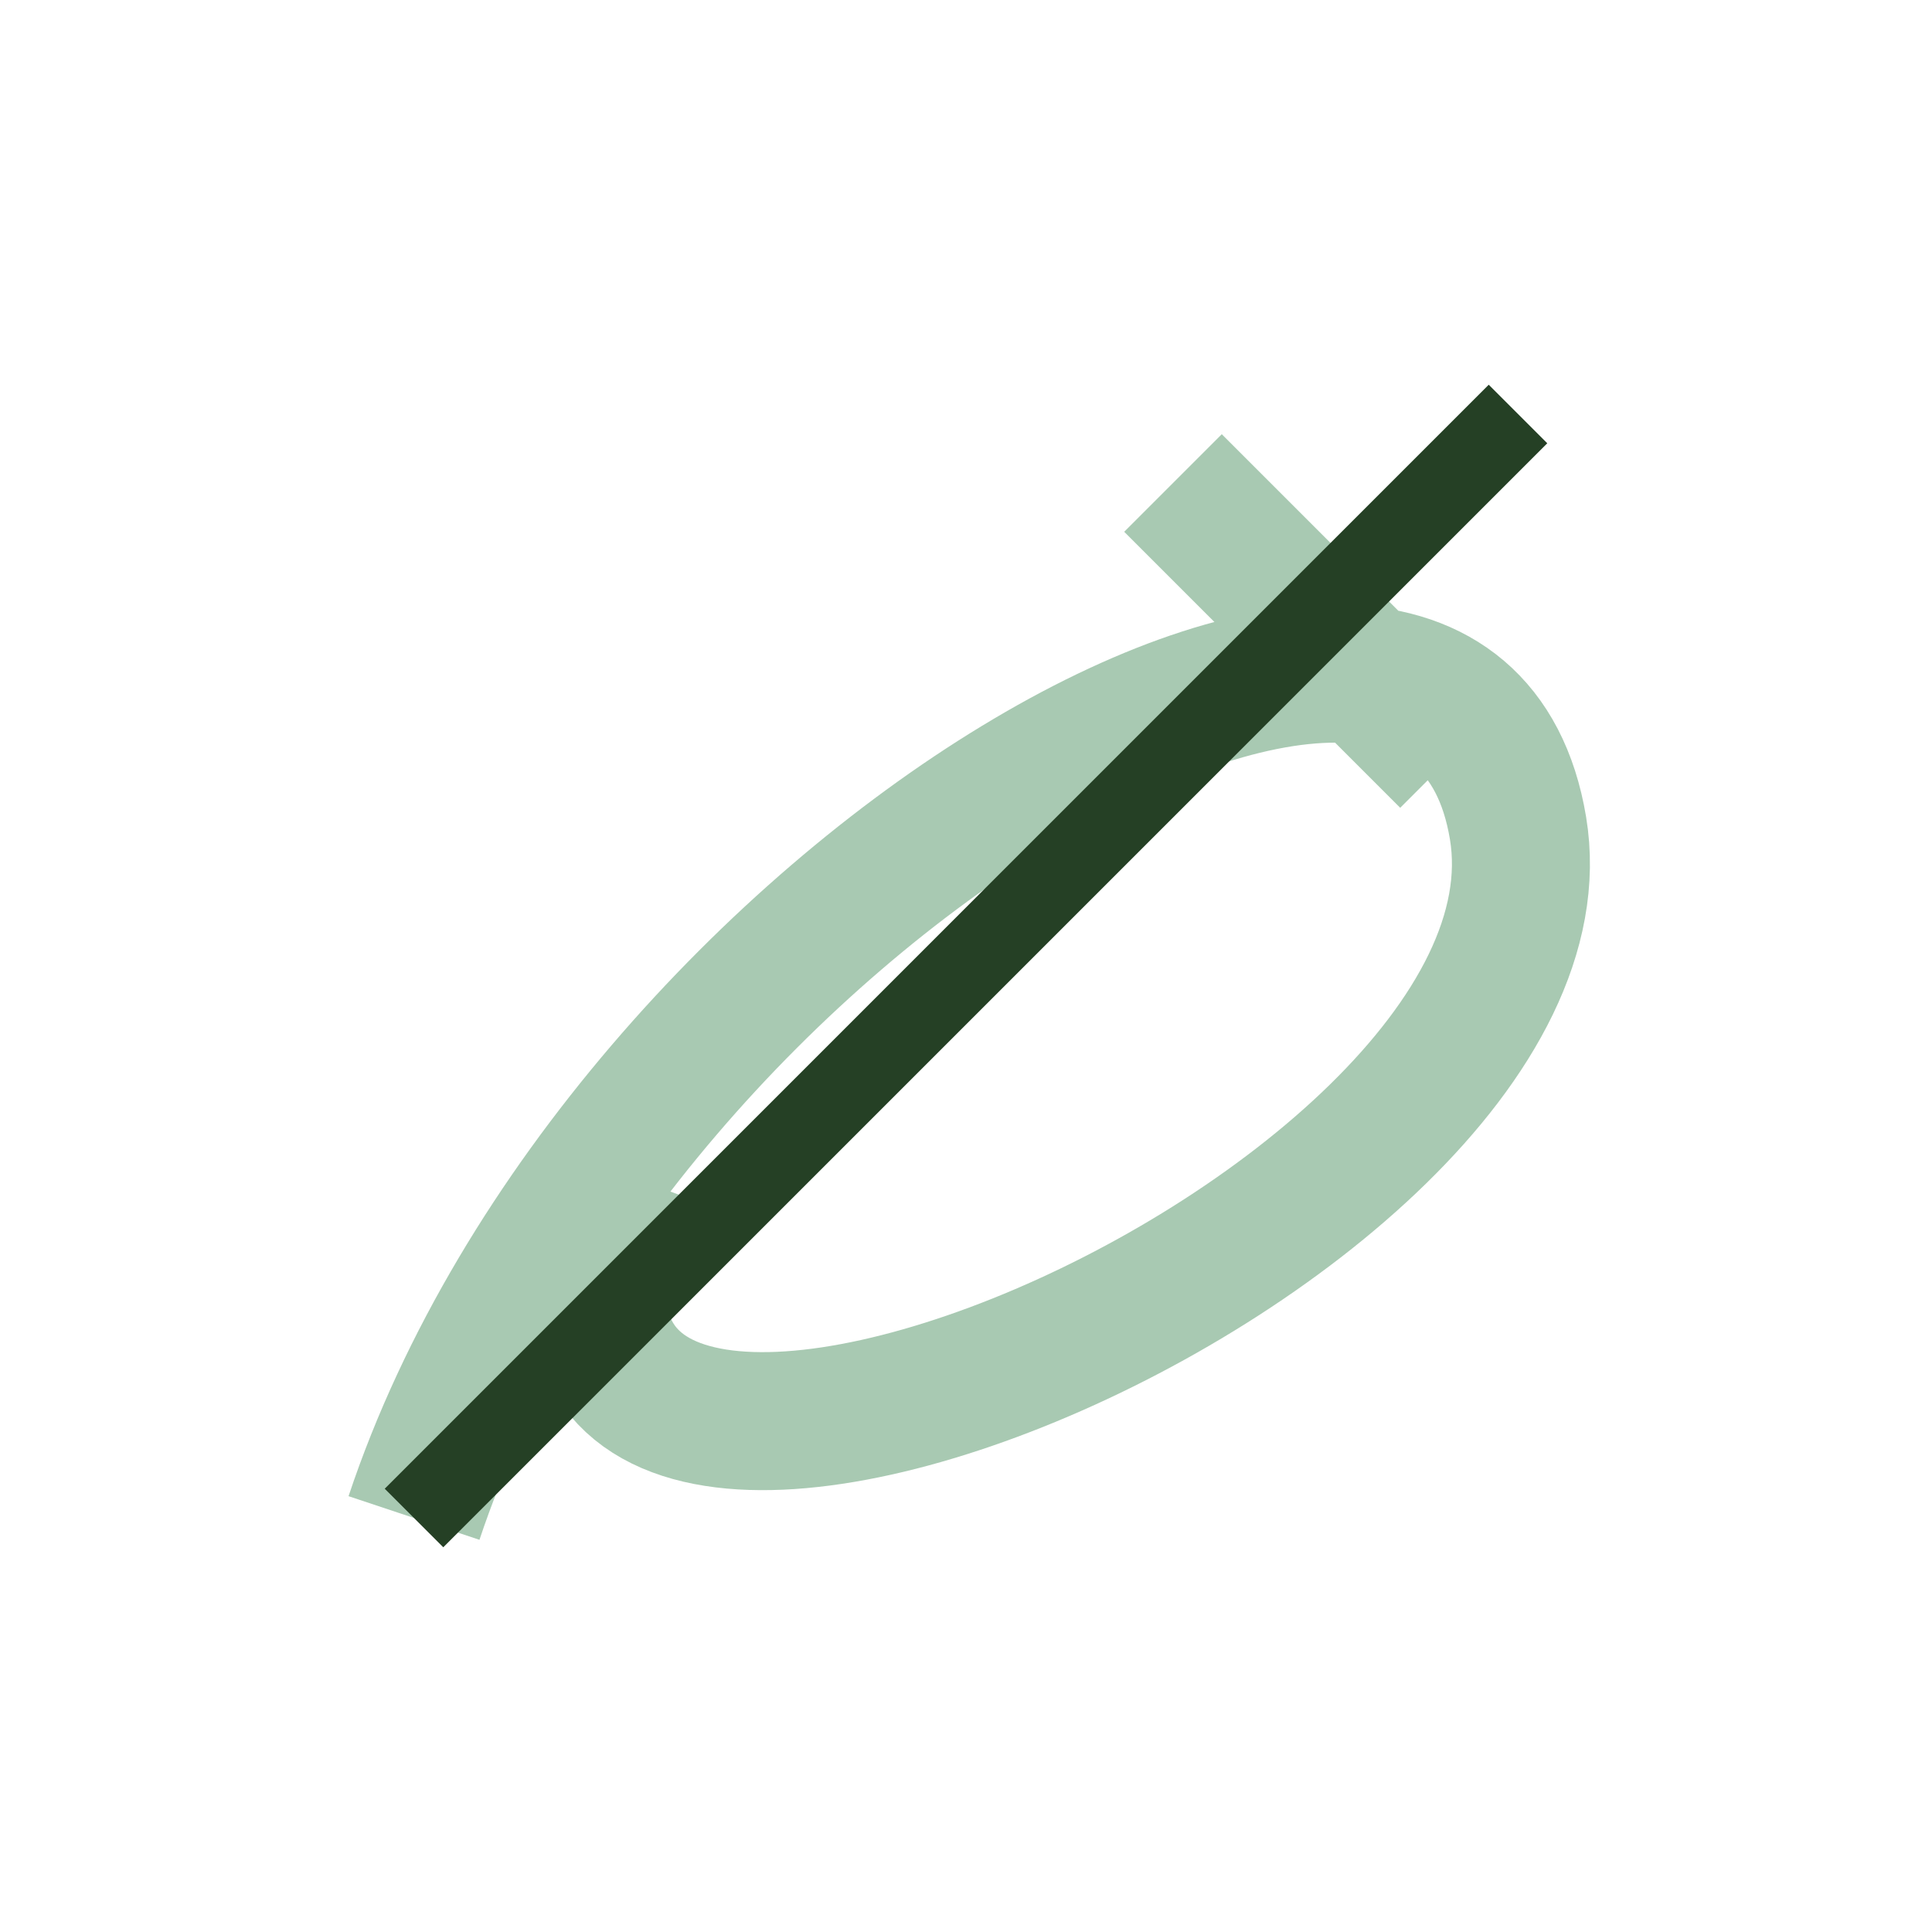
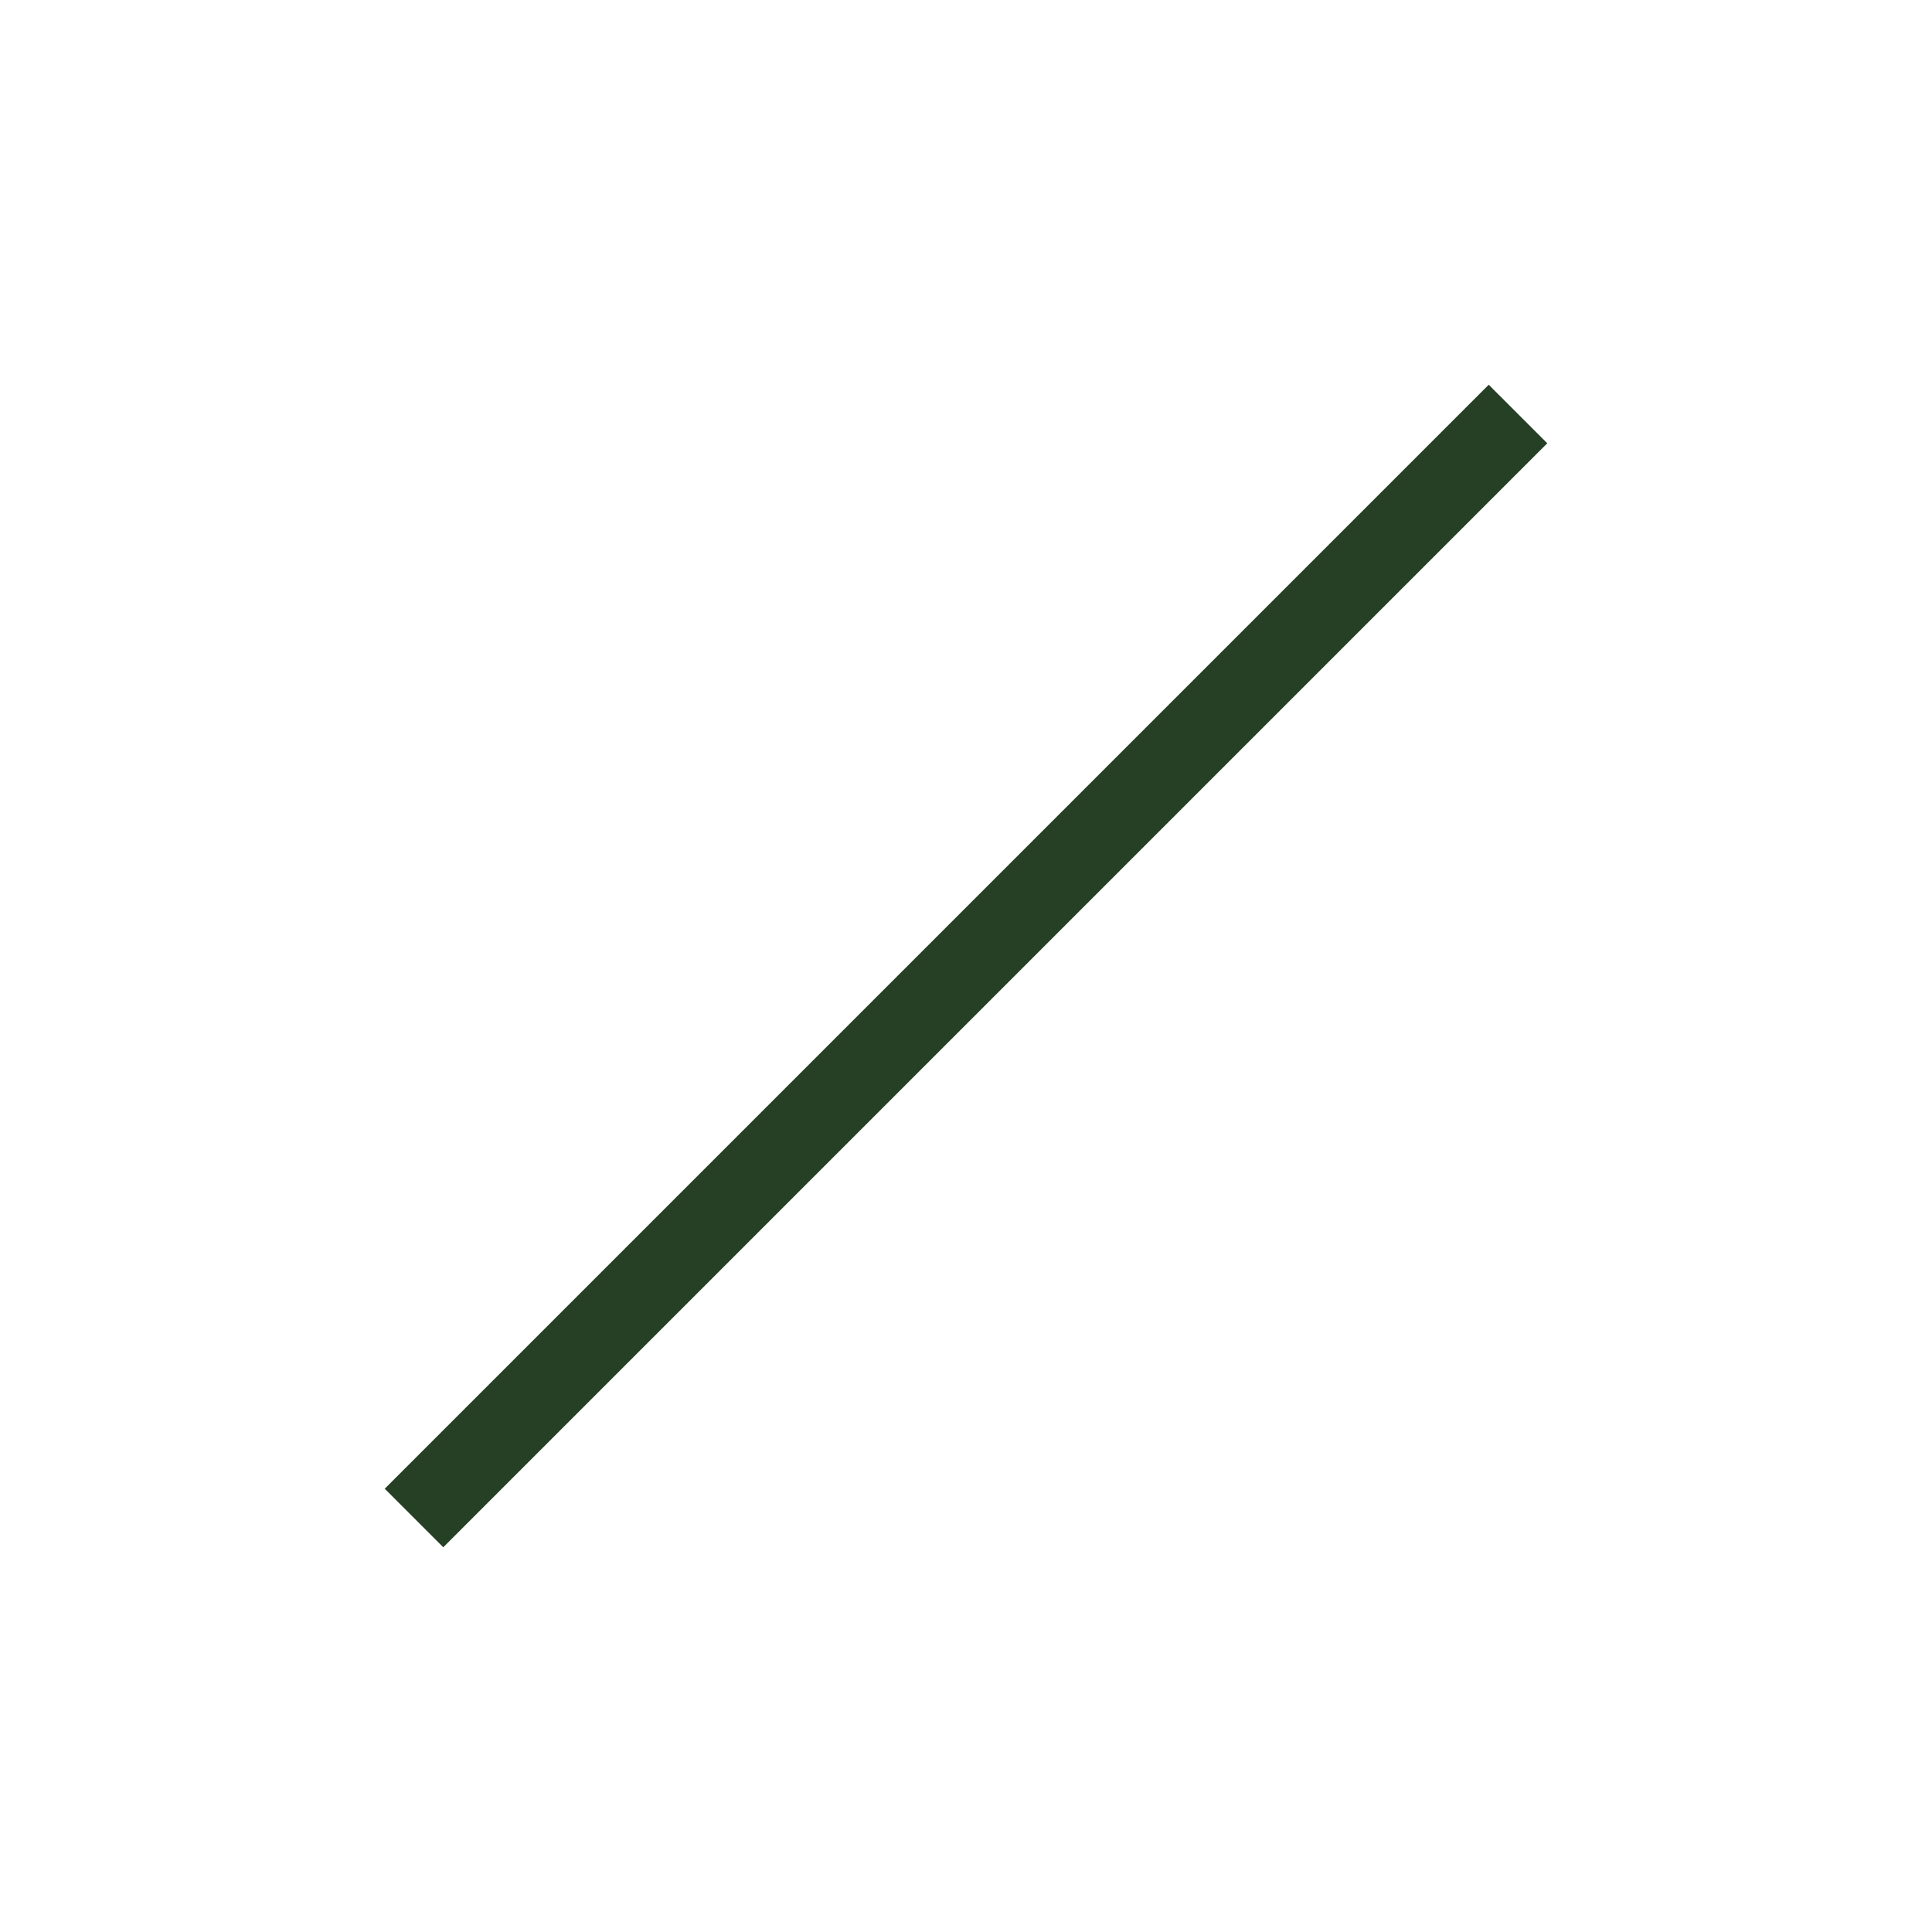
<svg xmlns="http://www.w3.org/2000/svg" width="28" height="28" viewBox="0 0 28 28">
-   <path d="M6 22c3-9 15-16 16-10s-16 13-13 5M17 7l4 4" fill="none" stroke="#A8C9B2" stroke-width="2" />
  <path d="M6 22l16-16" fill="none" stroke="#254025" stroke-width="1.2" />
</svg>